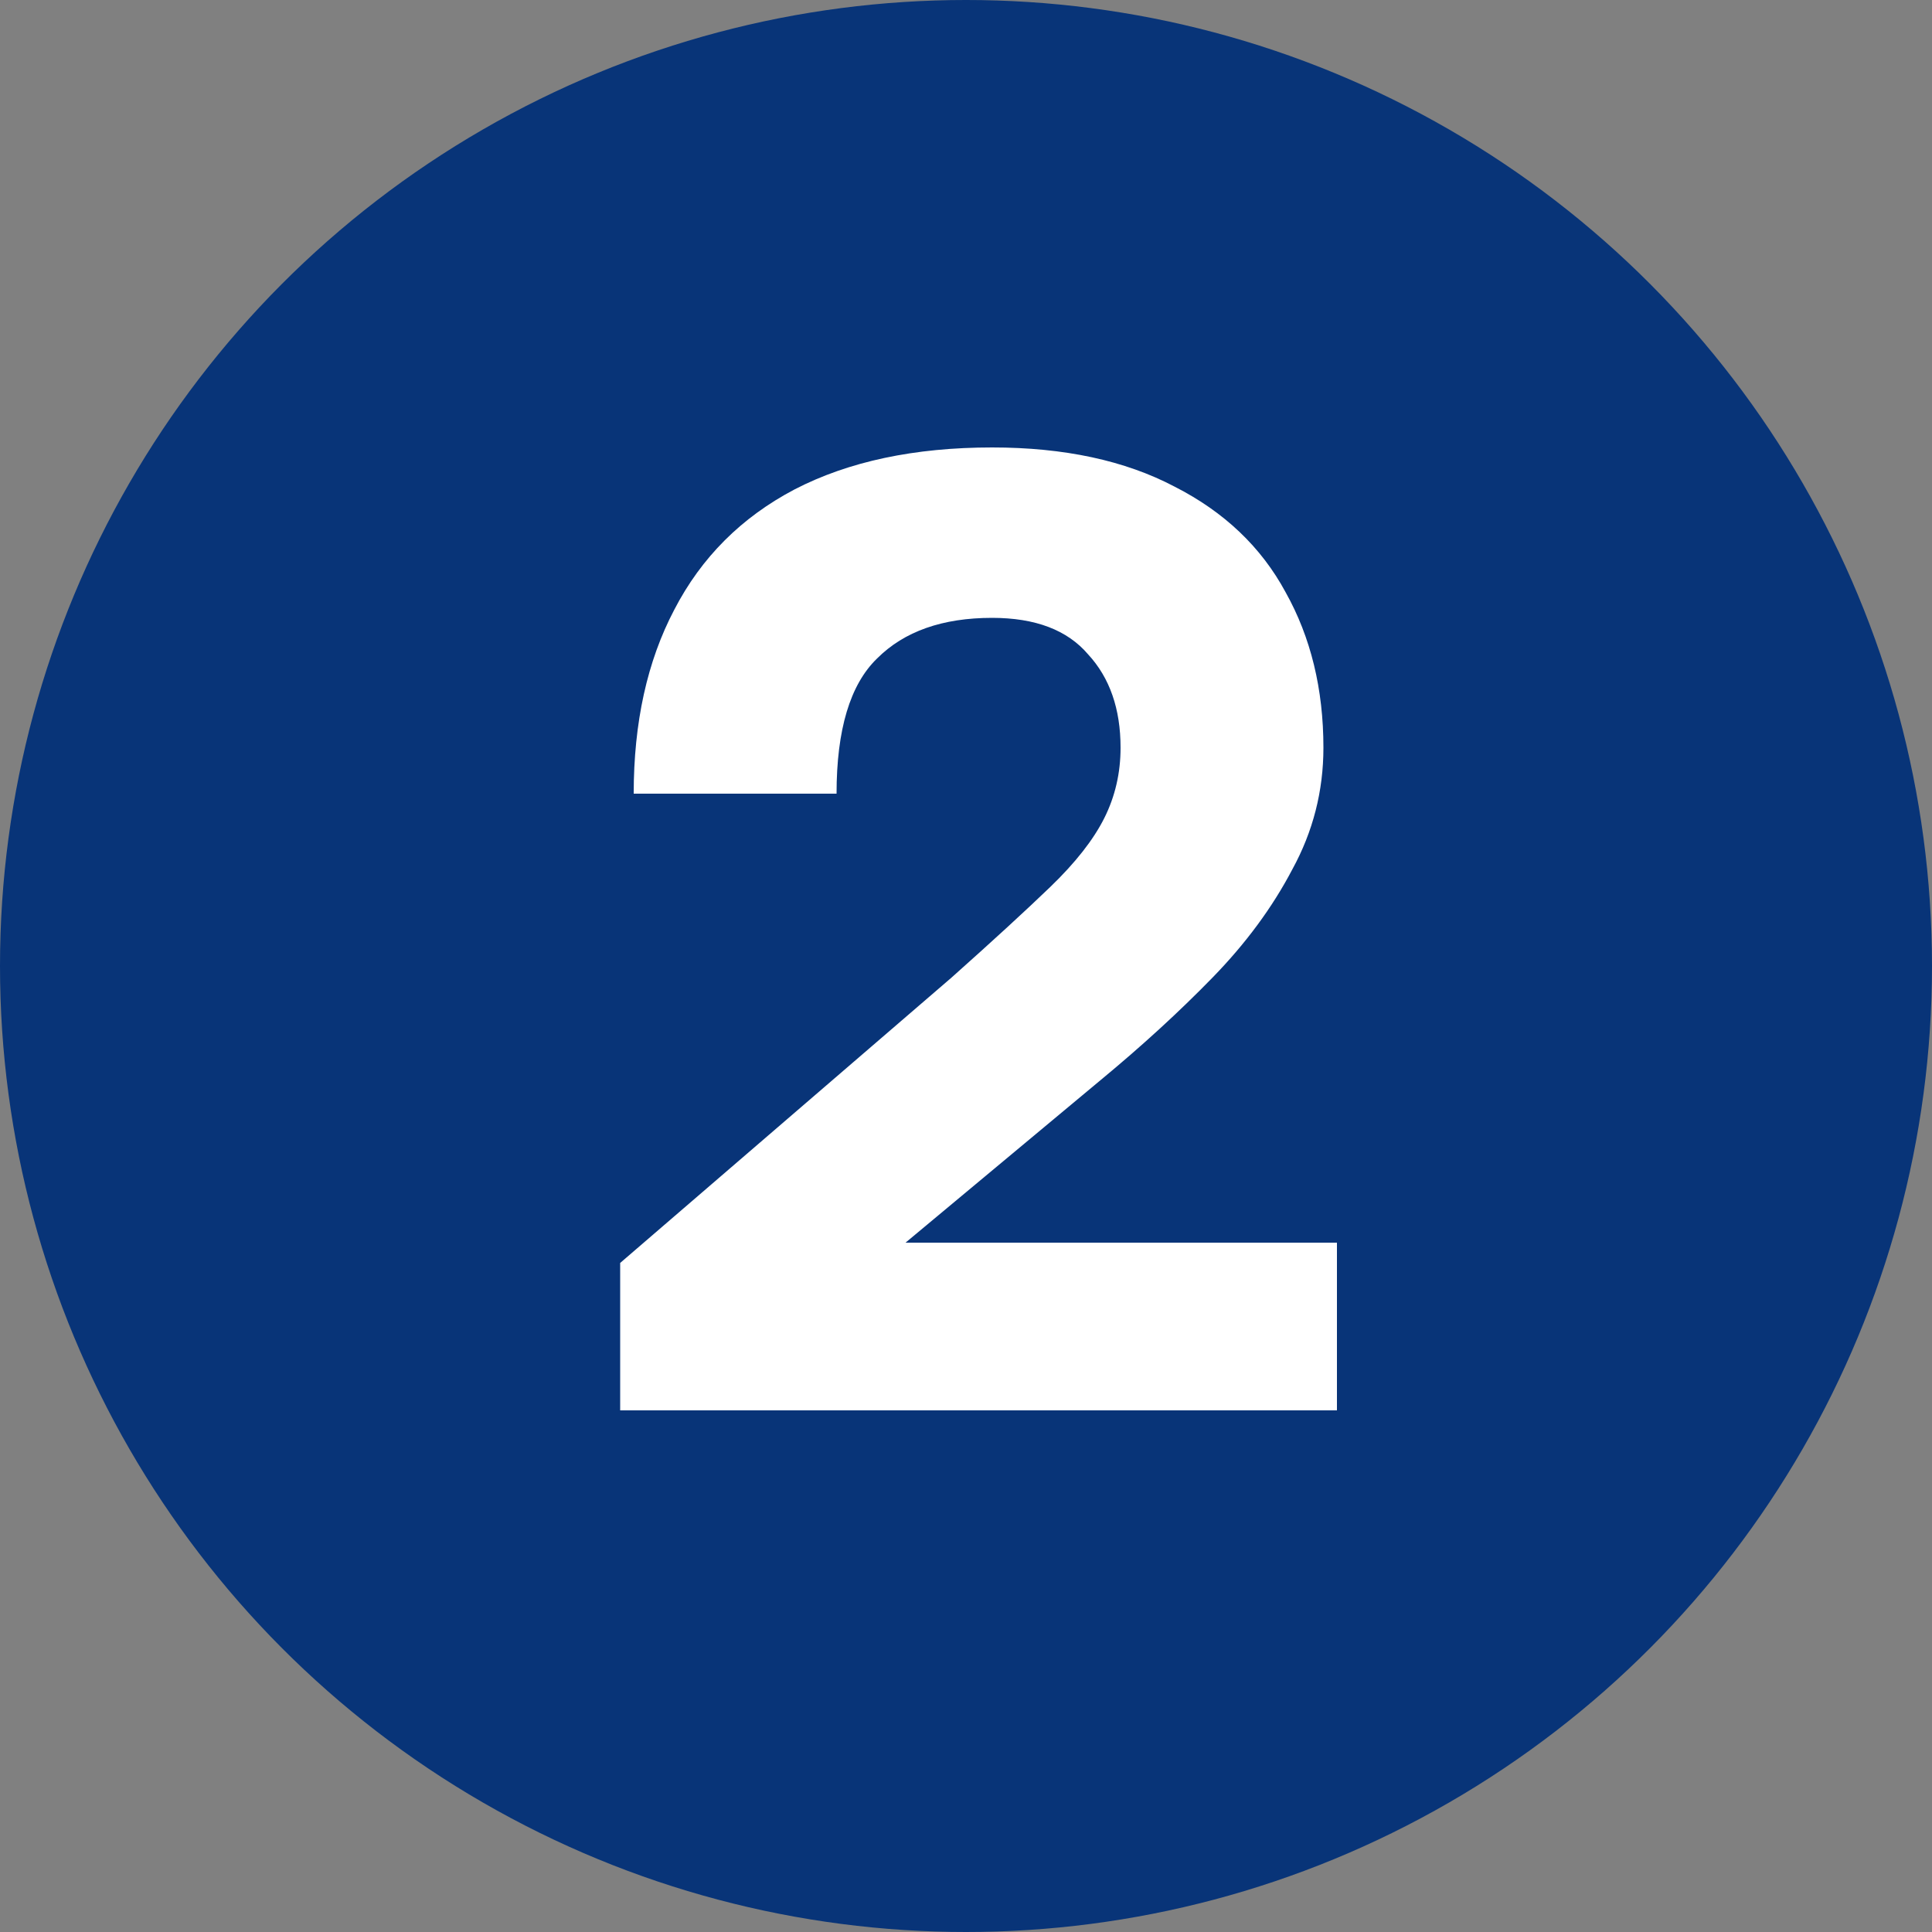
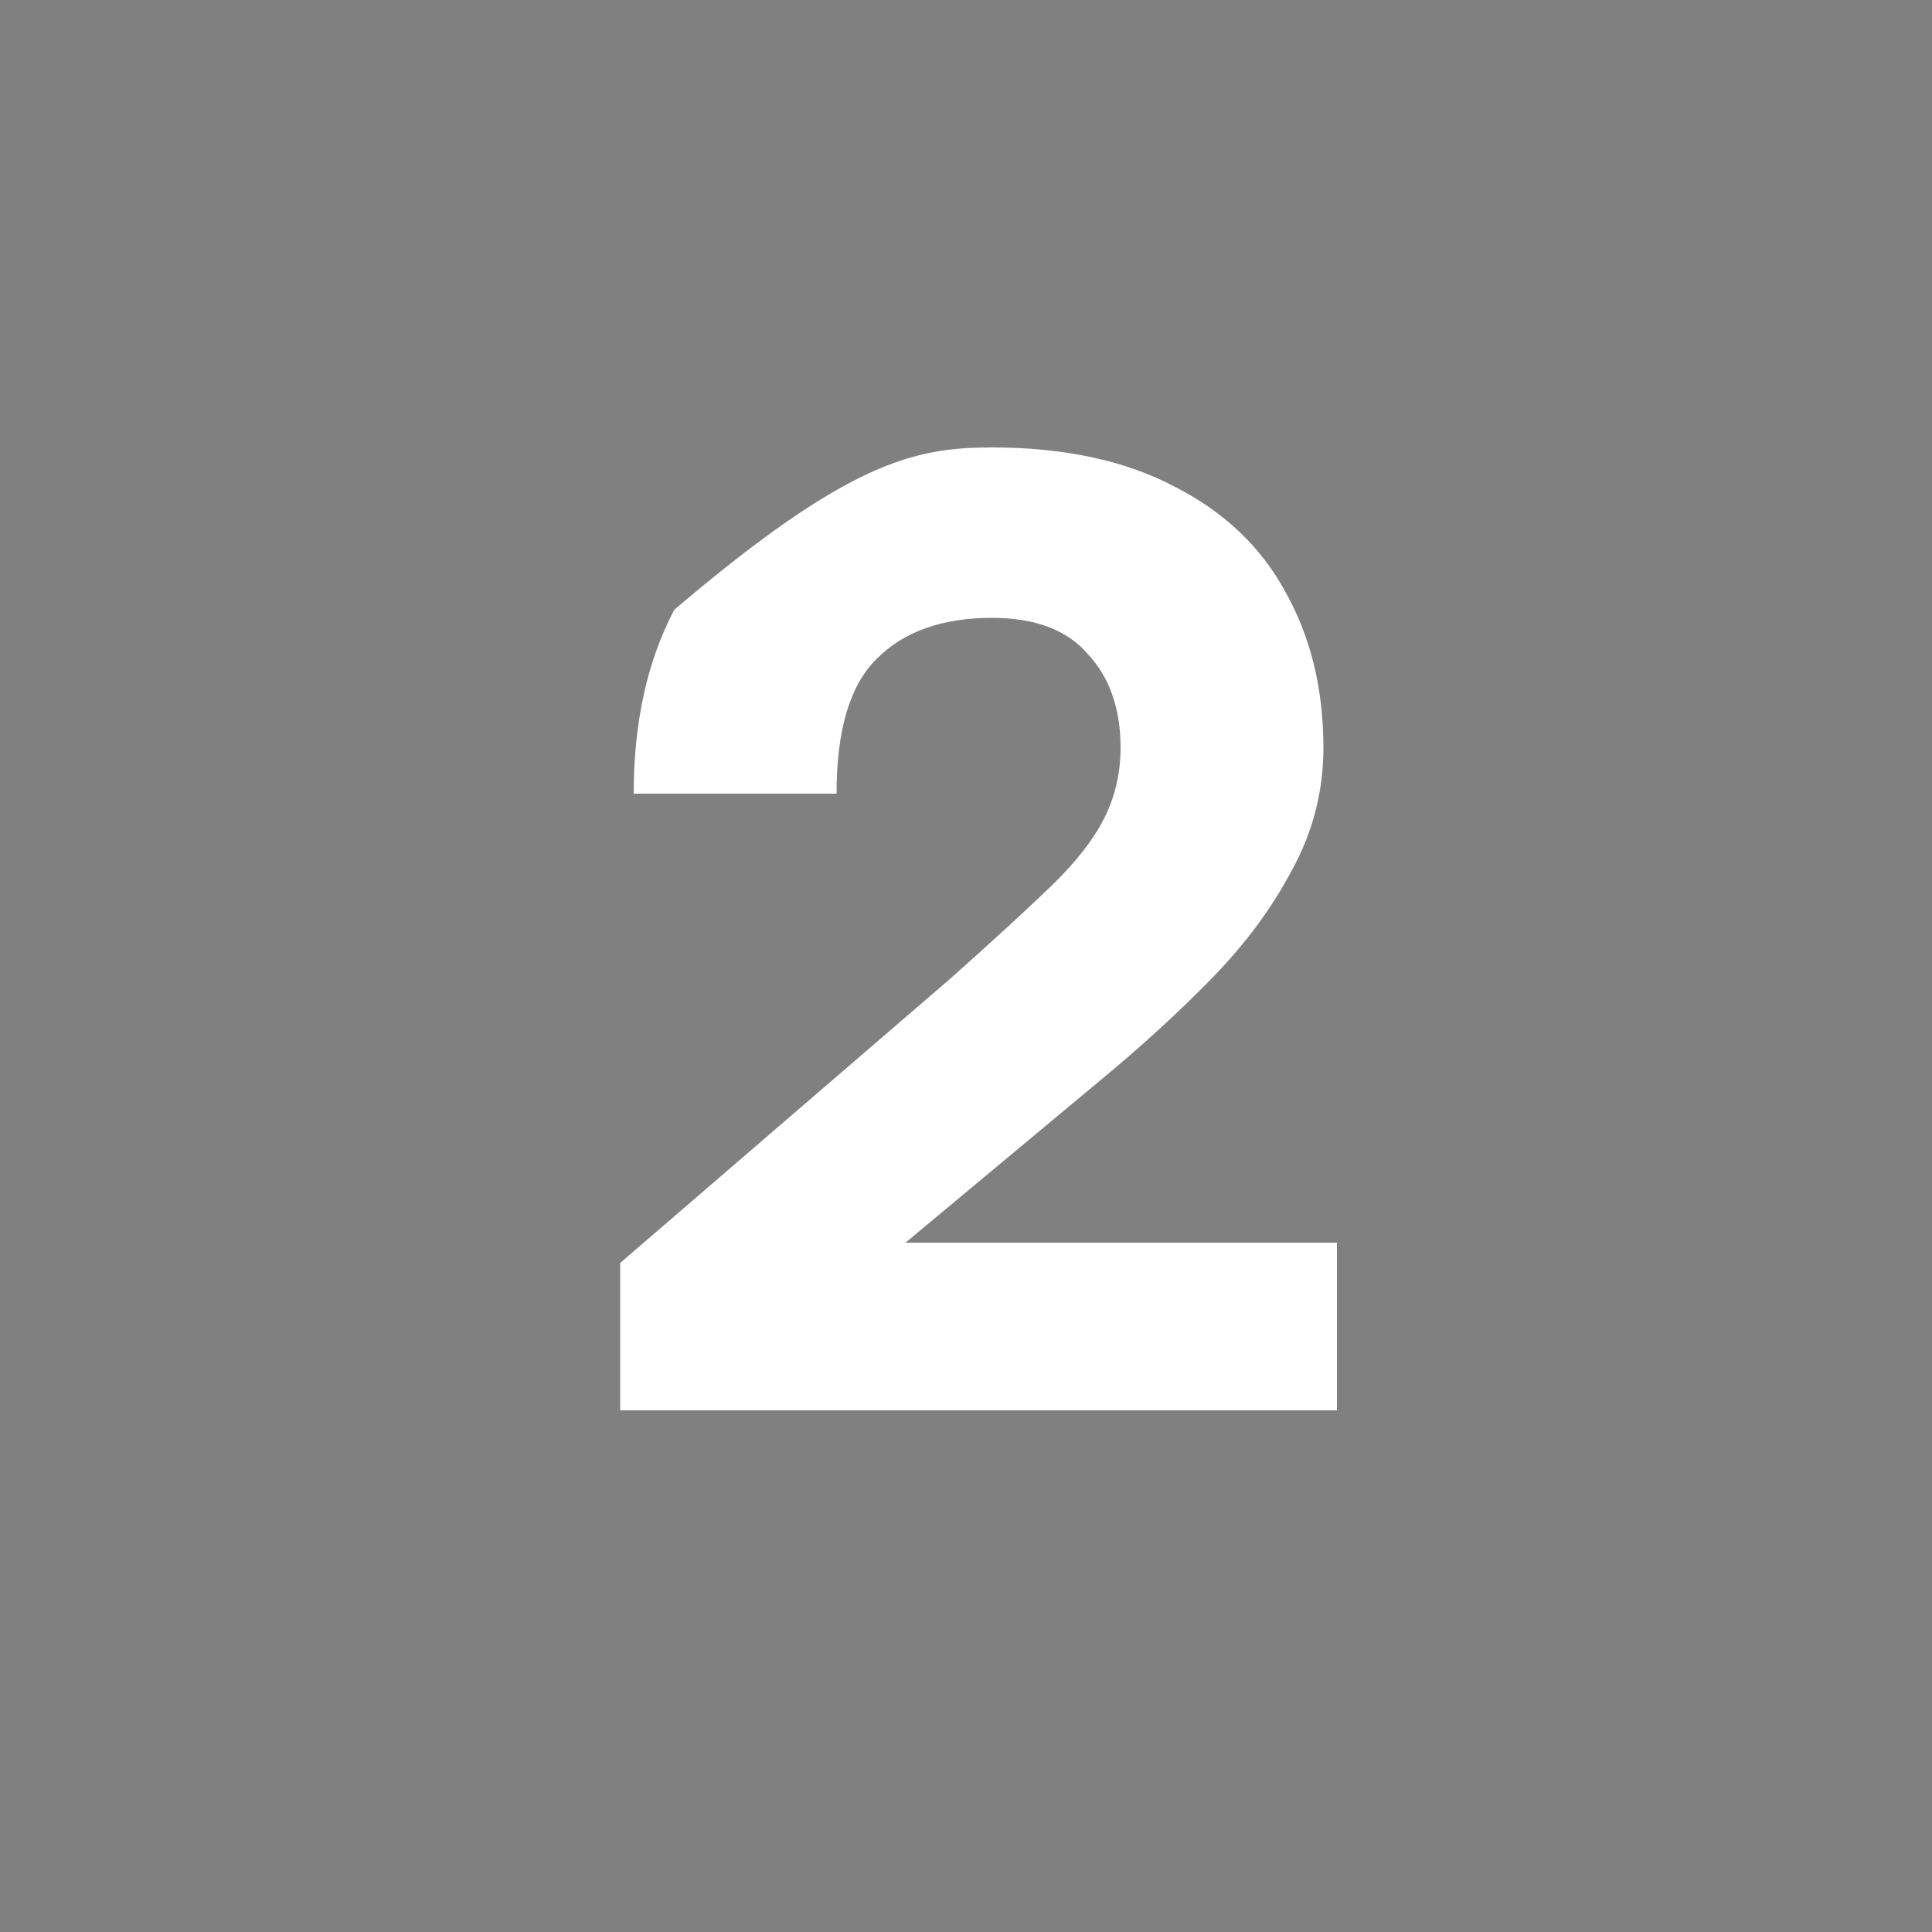
<svg xmlns="http://www.w3.org/2000/svg" width="100" height="100" viewBox="0 0 100 100" fill="none">
  <rect x="0" y="0" width="100" height="100" fill="#808080" stroke="none" />
-   <circle cx="50" cy="50" r="50" fill="#083478" />
-   <path d="M32.1 73V65.37L49.25 50.6C51.397 48.687 53.1 47.123 54.36 45.91C55.667 44.65 56.6 43.46 57.16 42.34C57.72 41.22 58 40.007 58 38.7C58 36.693 57.44 35.083 56.32 33.87C55.247 32.61 53.59 31.98 51.35 31.98C48.783 31.98 46.8 32.68 45.4 34.08C44 35.433 43.3 37.767 43.3 41.08H32.8C32.8 37.393 33.5 34.22 34.9 31.56C36.3 28.853 38.377 26.777 41.13 25.33C43.93 23.883 47.337 23.16 51.35 23.16C55.083 23.16 58.233 23.837 60.8 25.19C63.367 26.497 65.28 28.317 66.54 30.65C67.847 32.983 68.5 35.667 68.5 38.7C68.5 40.94 67.963 43.04 66.89 45C65.863 46.96 64.487 48.827 62.76 50.6C61.033 52.373 59.097 54.147 56.95 55.92L46.87 64.32H69.2V73H32.1Z" fill="white" />
+   <path d="M32.1 73V65.37L49.25 50.6C51.397 48.687 53.1 47.123 54.36 45.91C55.667 44.65 56.6 43.46 57.16 42.34C57.72 41.22 58 40.007 58 38.7C58 36.693 57.44 35.083 56.32 33.87C55.247 32.61 53.59 31.98 51.35 31.98C48.783 31.98 46.8 32.68 45.4 34.08C44 35.433 43.3 37.767 43.3 41.08H32.8C32.8 37.393 33.5 34.22 34.9 31.56C43.93 23.883 47.337 23.16 51.35 23.16C55.083 23.16 58.233 23.837 60.8 25.19C63.367 26.497 65.28 28.317 66.54 30.65C67.847 32.983 68.5 35.667 68.5 38.7C68.5 40.94 67.963 43.04 66.89 45C65.863 46.96 64.487 48.827 62.76 50.6C61.033 52.373 59.097 54.147 56.95 55.92L46.87 64.32H69.2V73H32.1Z" fill="white" />
</svg>